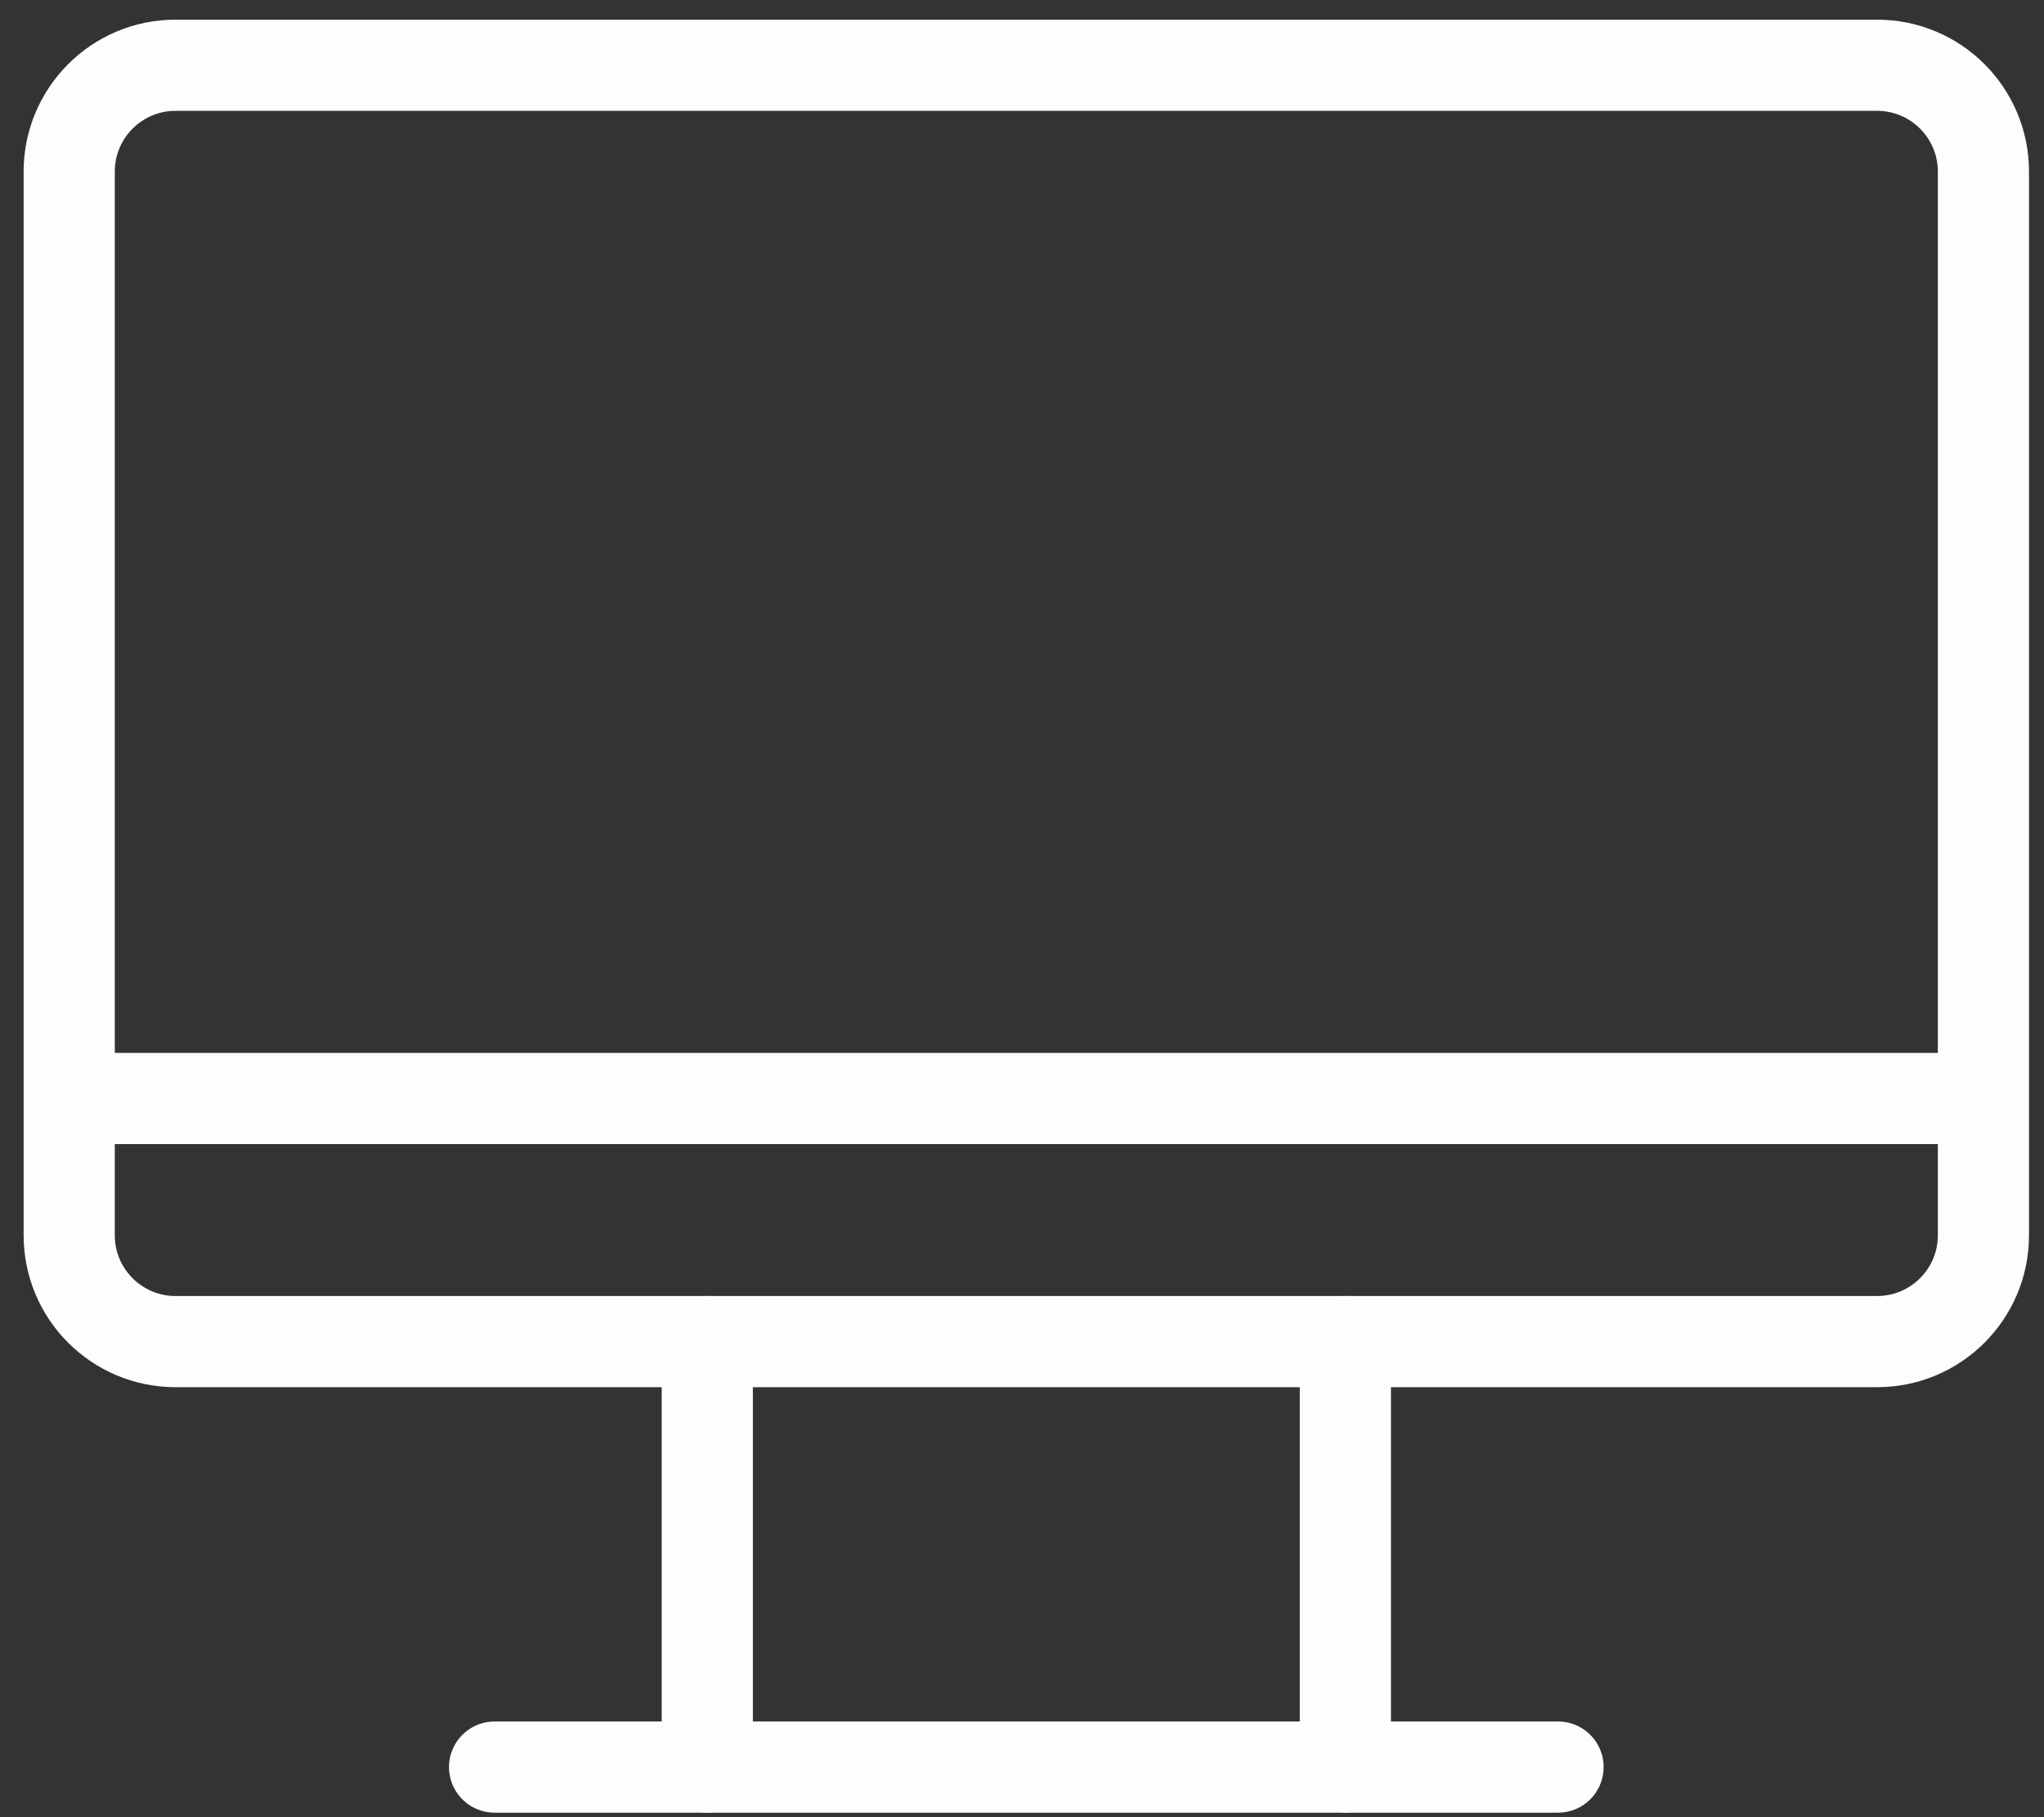
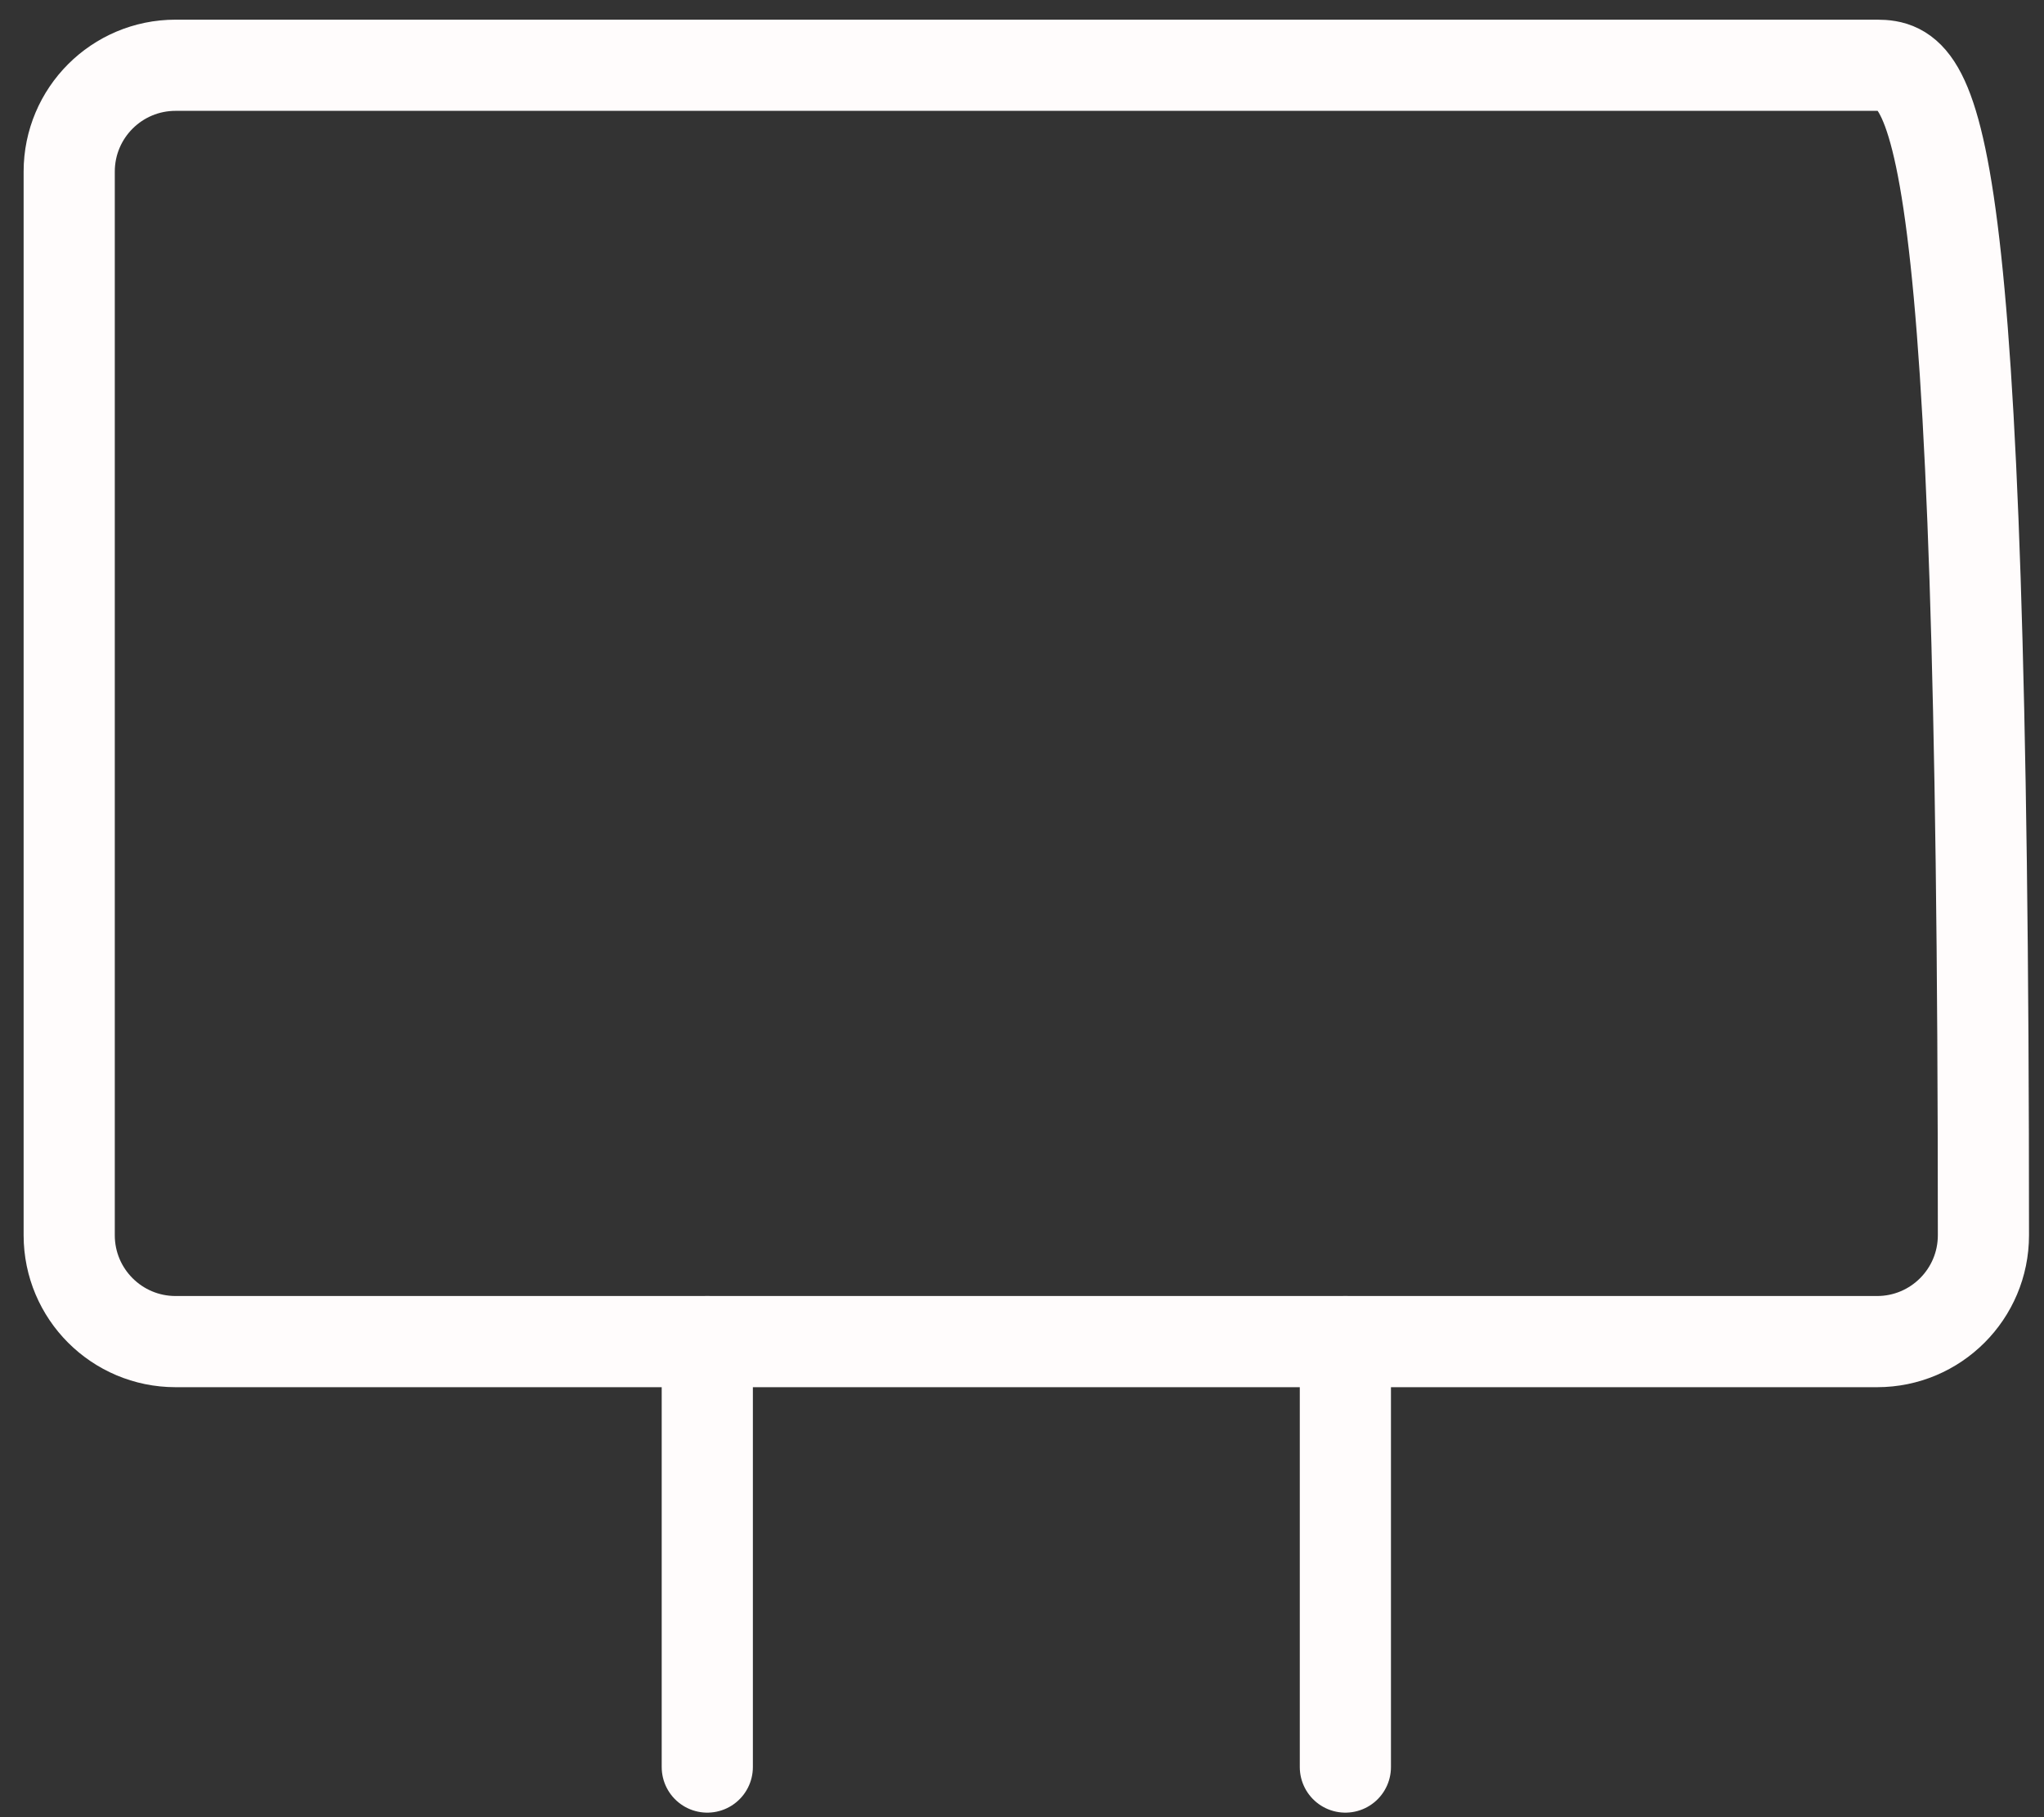
<svg xmlns="http://www.w3.org/2000/svg" width="63" height="56" viewBox="0 0 63 56" fill="none">
  <rect x="0" y="0" width="63" height="56" fill="#333333" stroke="none" />
-   <path d="M57.856 2.011H5.411C3.601 2.011 2.133 3.478 2.133 5.289V38.066C2.133 39.877 3.601 41.344 5.411 41.344H57.856C59.666 41.344 61.133 39.877 61.133 38.066V5.289C61.133 3.478 59.666 2.011 57.856 2.011Z" stroke="#FFFCFC" stroke-width="2.81" stroke-linecap="round" stroke-linejoin="round" />
-   <path d="M15.244 54.456H48.022" stroke="#FFFCFC" stroke-width="2.81" stroke-linecap="round" stroke-linejoin="round" />
+   <path d="M57.856 2.011H5.411C3.601 2.011 2.133 3.478 2.133 5.289V38.066C2.133 39.877 3.601 41.344 5.411 41.344H57.856C59.666 41.344 61.133 39.877 61.133 38.066C61.133 3.478 59.666 2.011 57.856 2.011Z" stroke="#FFFCFC" stroke-width="2.81" stroke-linecap="round" stroke-linejoin="round" />
  <path d="M21.8 41.344V54.455" stroke="#FFFCFC" stroke-width="2.81" stroke-linecap="round" stroke-linejoin="round" />
  <path d="M41.467 41.344V54.455" stroke="#FFFCFC" stroke-width="2.81" stroke-linecap="round" stroke-linejoin="round" />
-   <path d="M3.538 33.852H59.729" stroke="#FFFCFC" stroke-width="2.81" stroke-linecap="round" />
</svg>